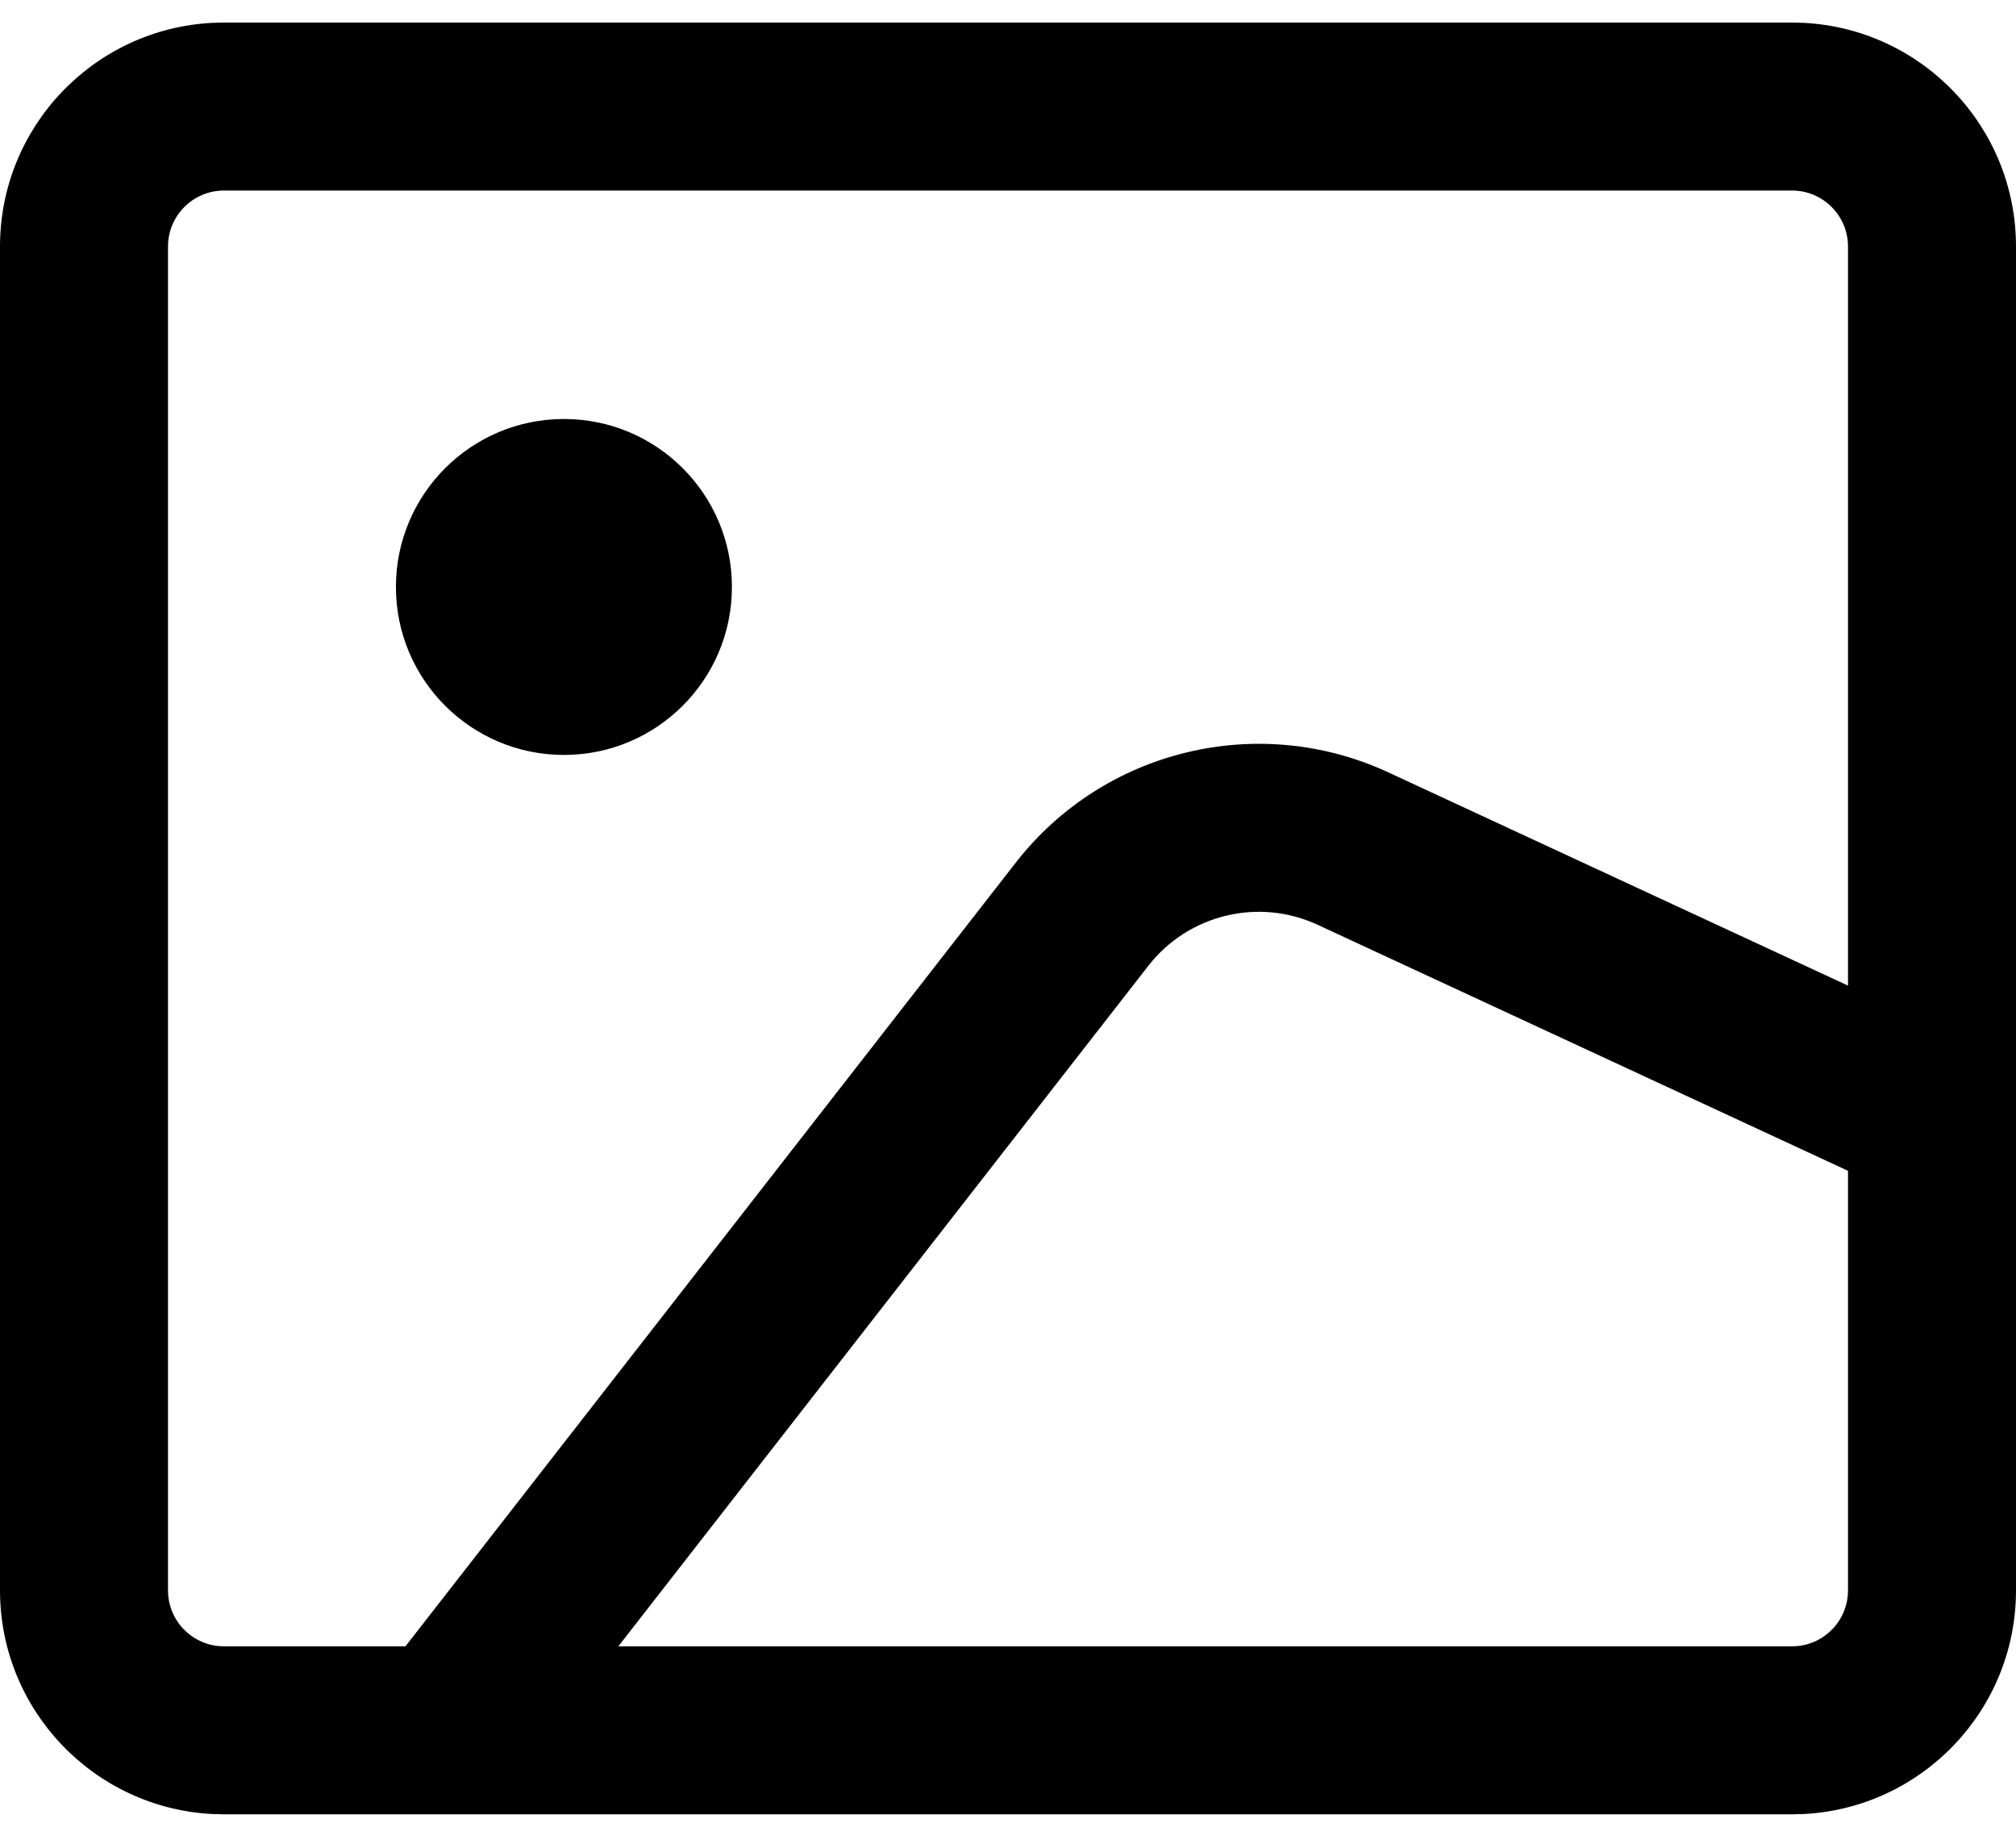
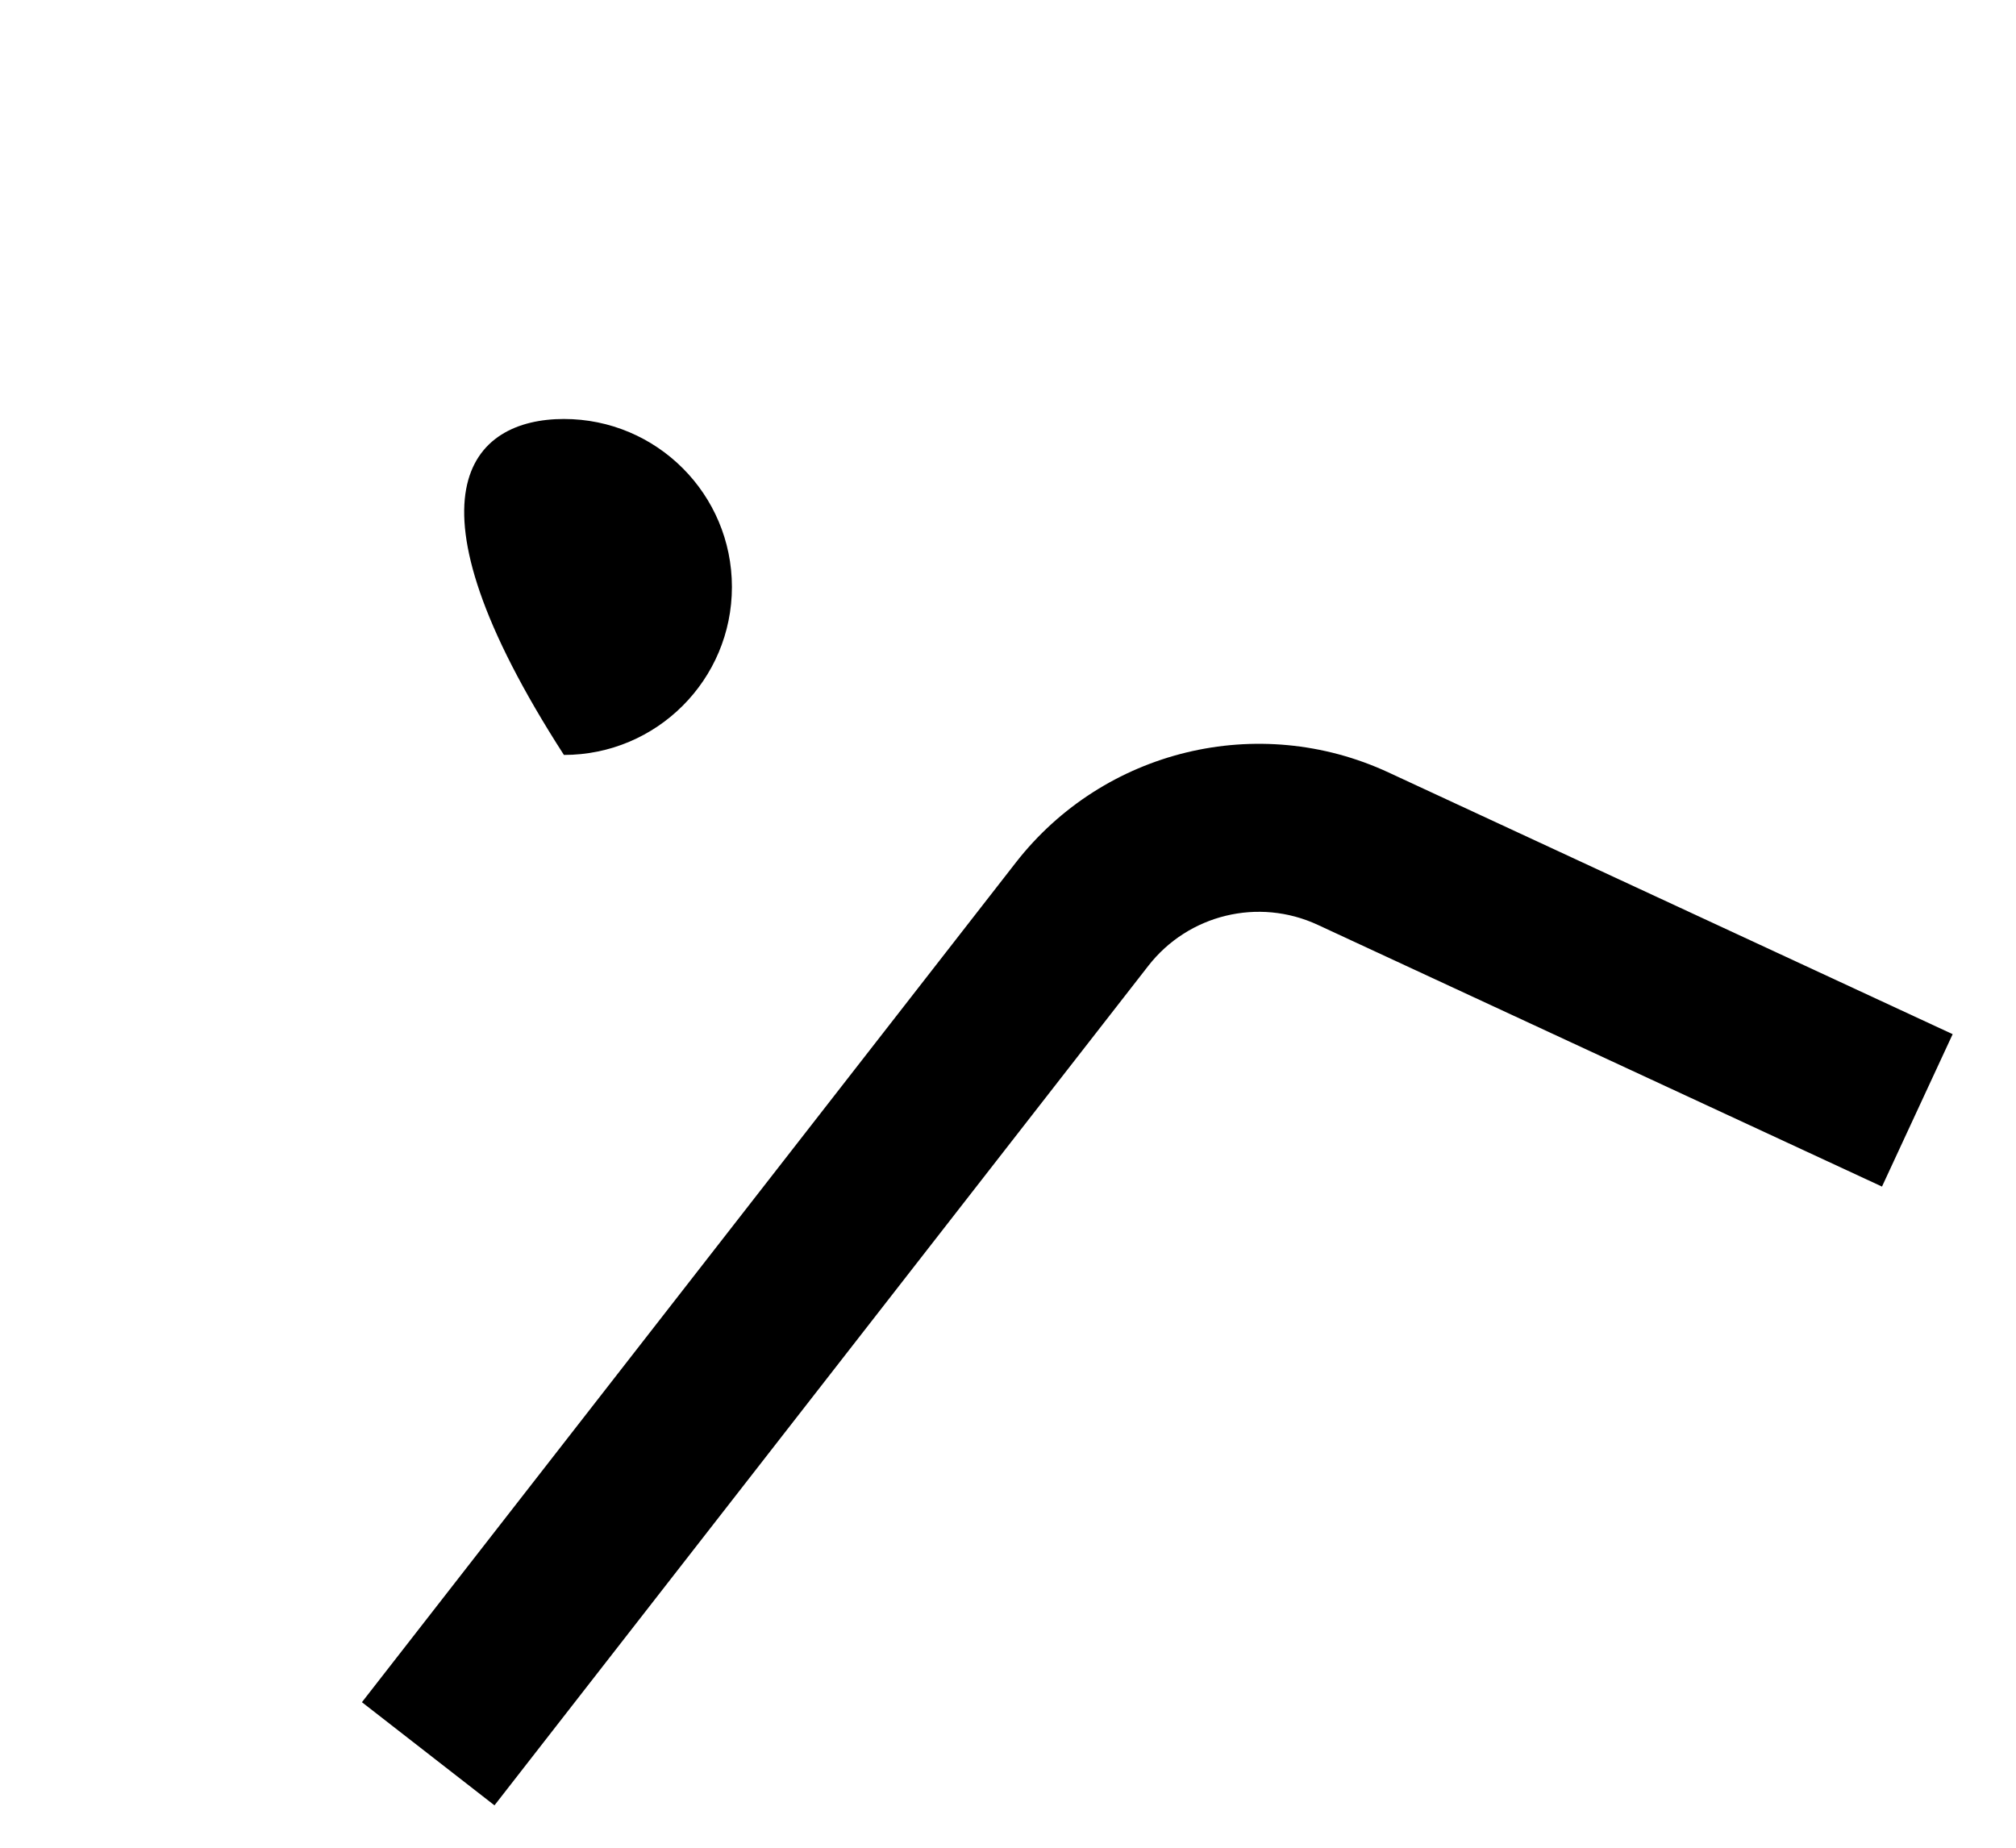
<svg xmlns="http://www.w3.org/2000/svg" width="36" height="33" viewBox="0 0 36 33" fill="none">
-   <path d="M32 29.403V32.403H4V29.403H32ZM33 28.403V4.403C33 3.851 32.552 3.403 32 3.403H4C3.448 3.403 3 3.851 3 4.403V28.403C3 28.956 3.448 29.403 4 29.403V32.403L3.794 32.398C1.681 32.291 0 30.543 0 28.403V4.403C0 2.263 1.681 0.515 3.794 0.408L4 0.403H32L32.206 0.408C34.319 0.515 36 2.263 36 4.403V28.403C36 30.543 34.319 32.291 32.206 32.398L32 32.403V29.403C32.552 29.403 33 28.956 33 28.403Z" fill="black" />
  <path d="M18.139 15.406C19.712 13.386 22.471 12.718 24.793 13.795L34.869 18.47L33.607 21.192L23.53 16.517C22.475 16.027 21.221 16.331 20.506 17.249L8.83 32.243L6.463 30.401L18.139 15.406Z" fill="black" />
-   <path d="M13.07 10.483C13.07 12.14 11.727 13.483 10.07 13.483C8.414 13.483 7.07 12.14 7.07 10.483C7.07 8.826 8.414 7.483 10.07 7.483C11.727 7.483 13.07 8.826 13.07 10.483Z" fill="black" />
+   <path d="M13.07 10.483C13.07 12.14 11.727 13.483 10.07 13.483C7.07 8.826 8.414 7.483 10.07 7.483C11.727 7.483 13.07 8.826 13.07 10.483Z" fill="black" />
</svg>